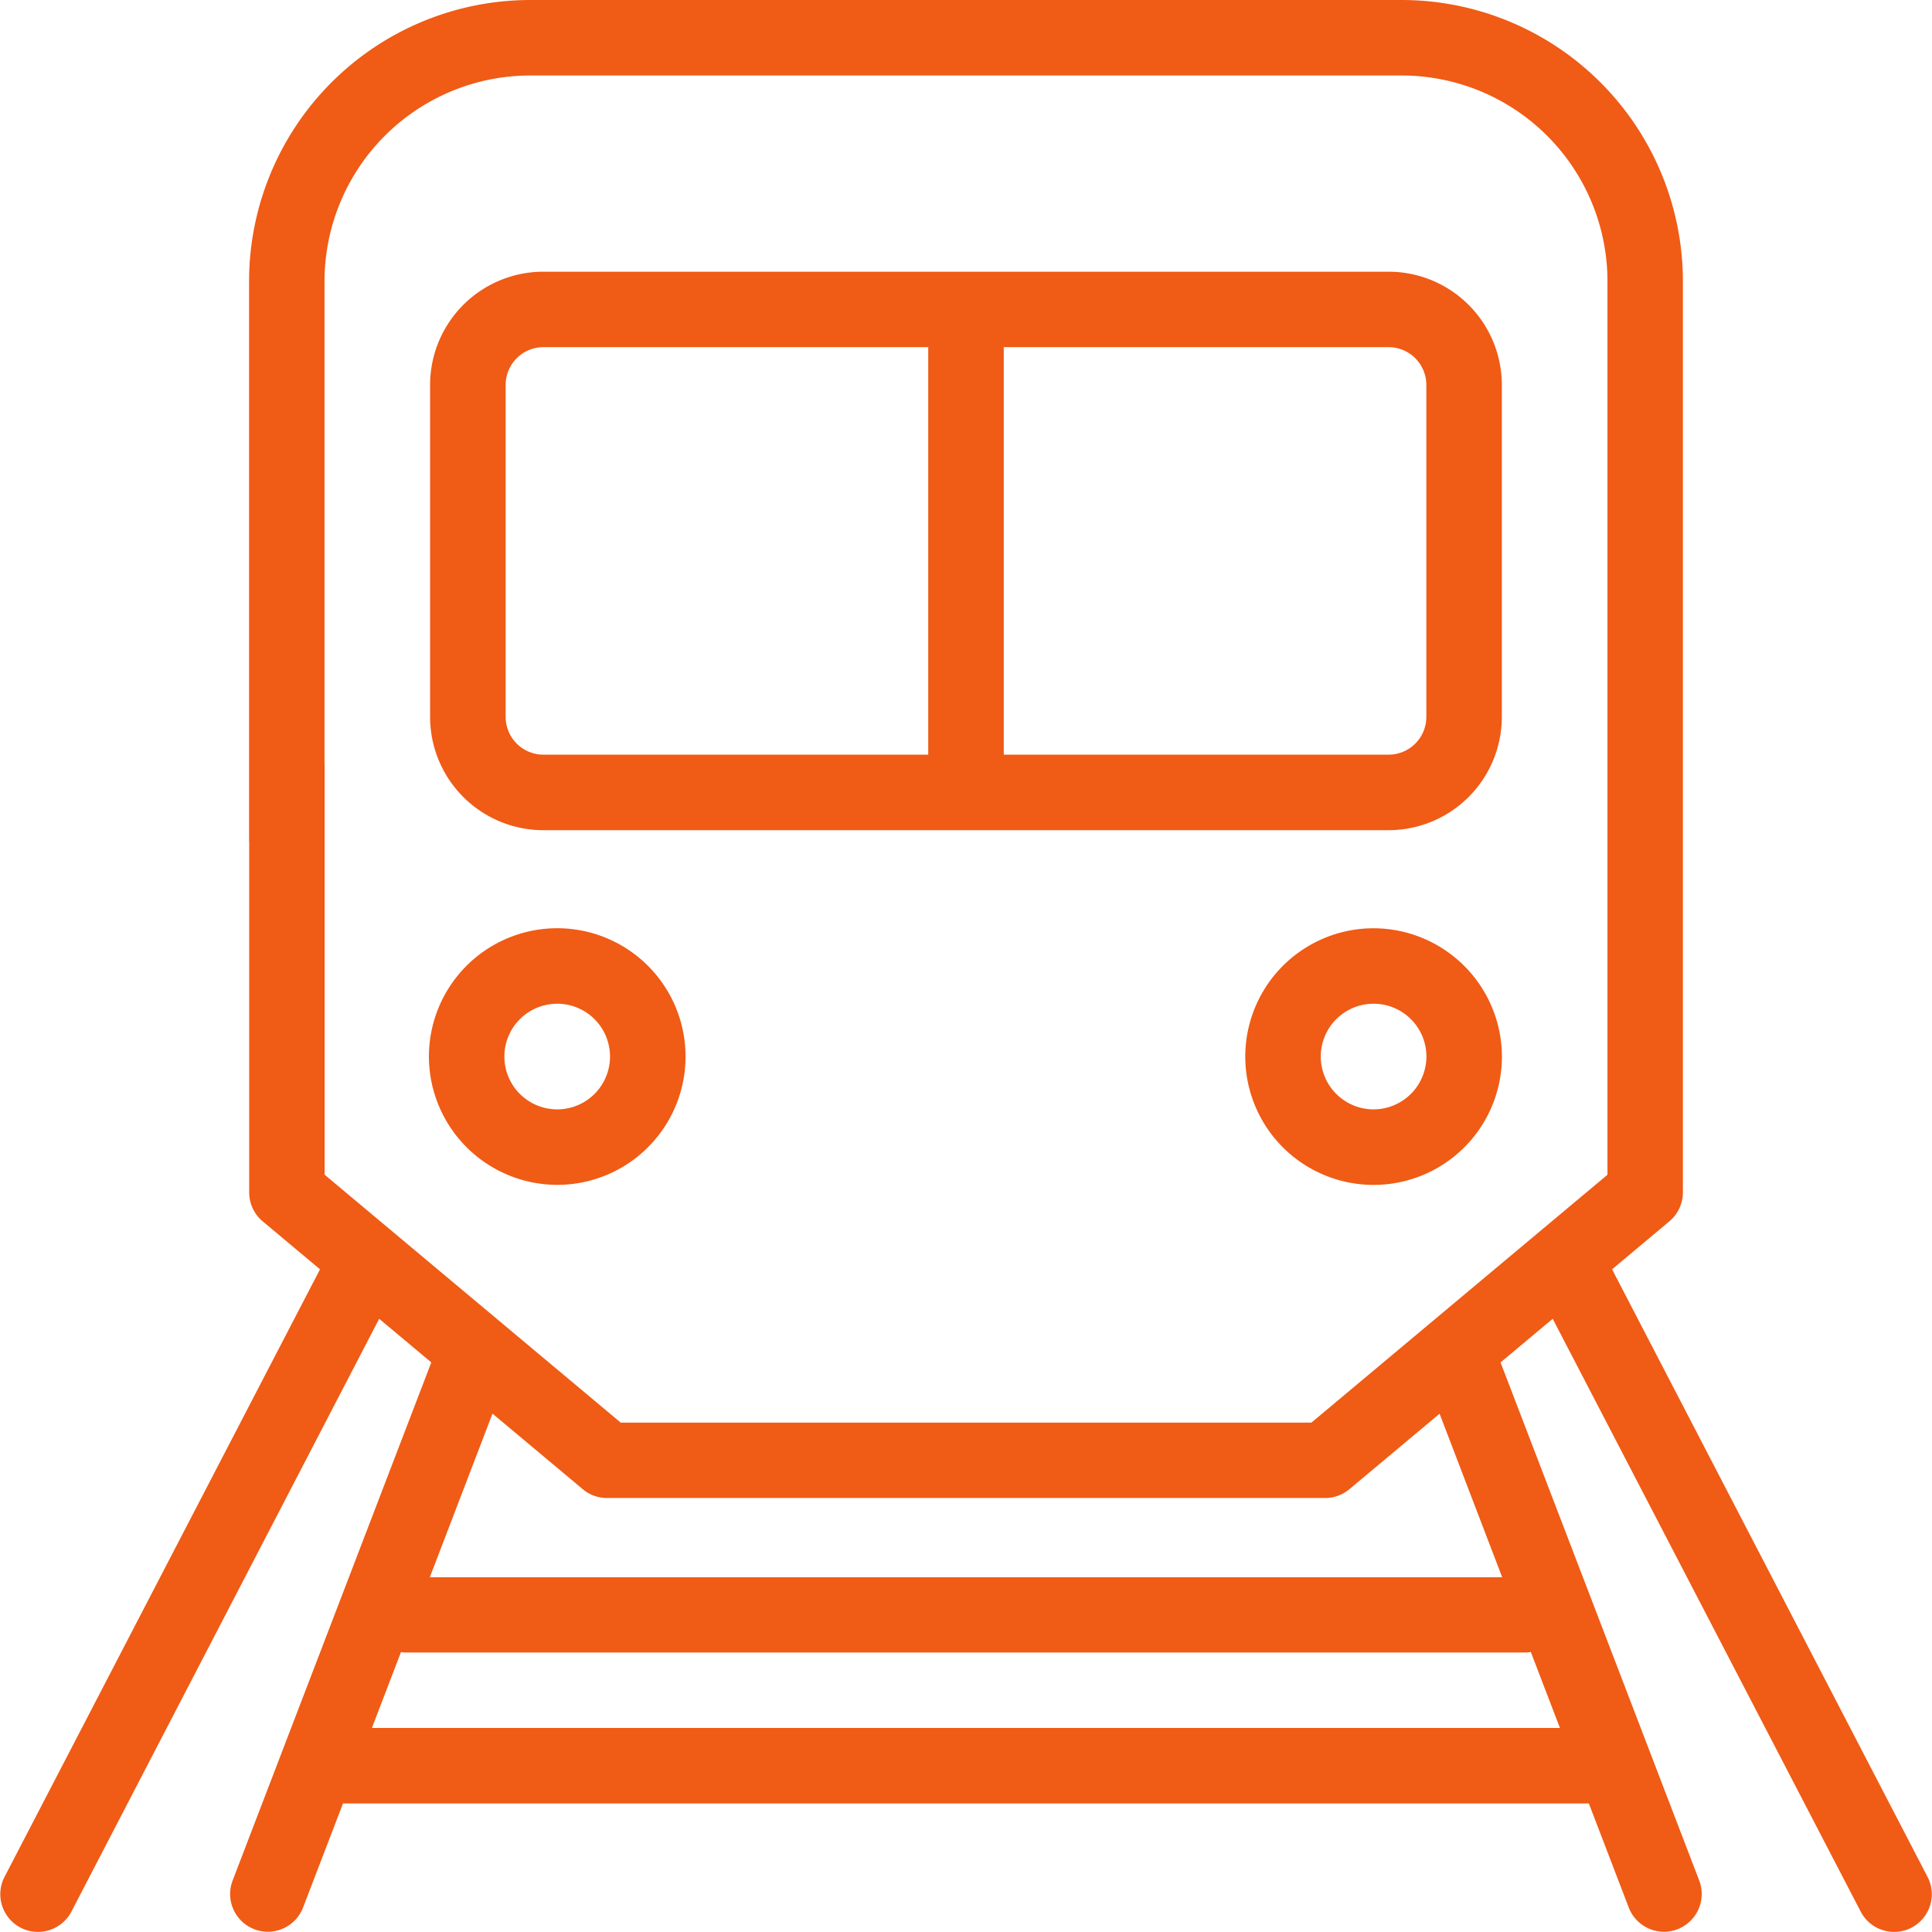
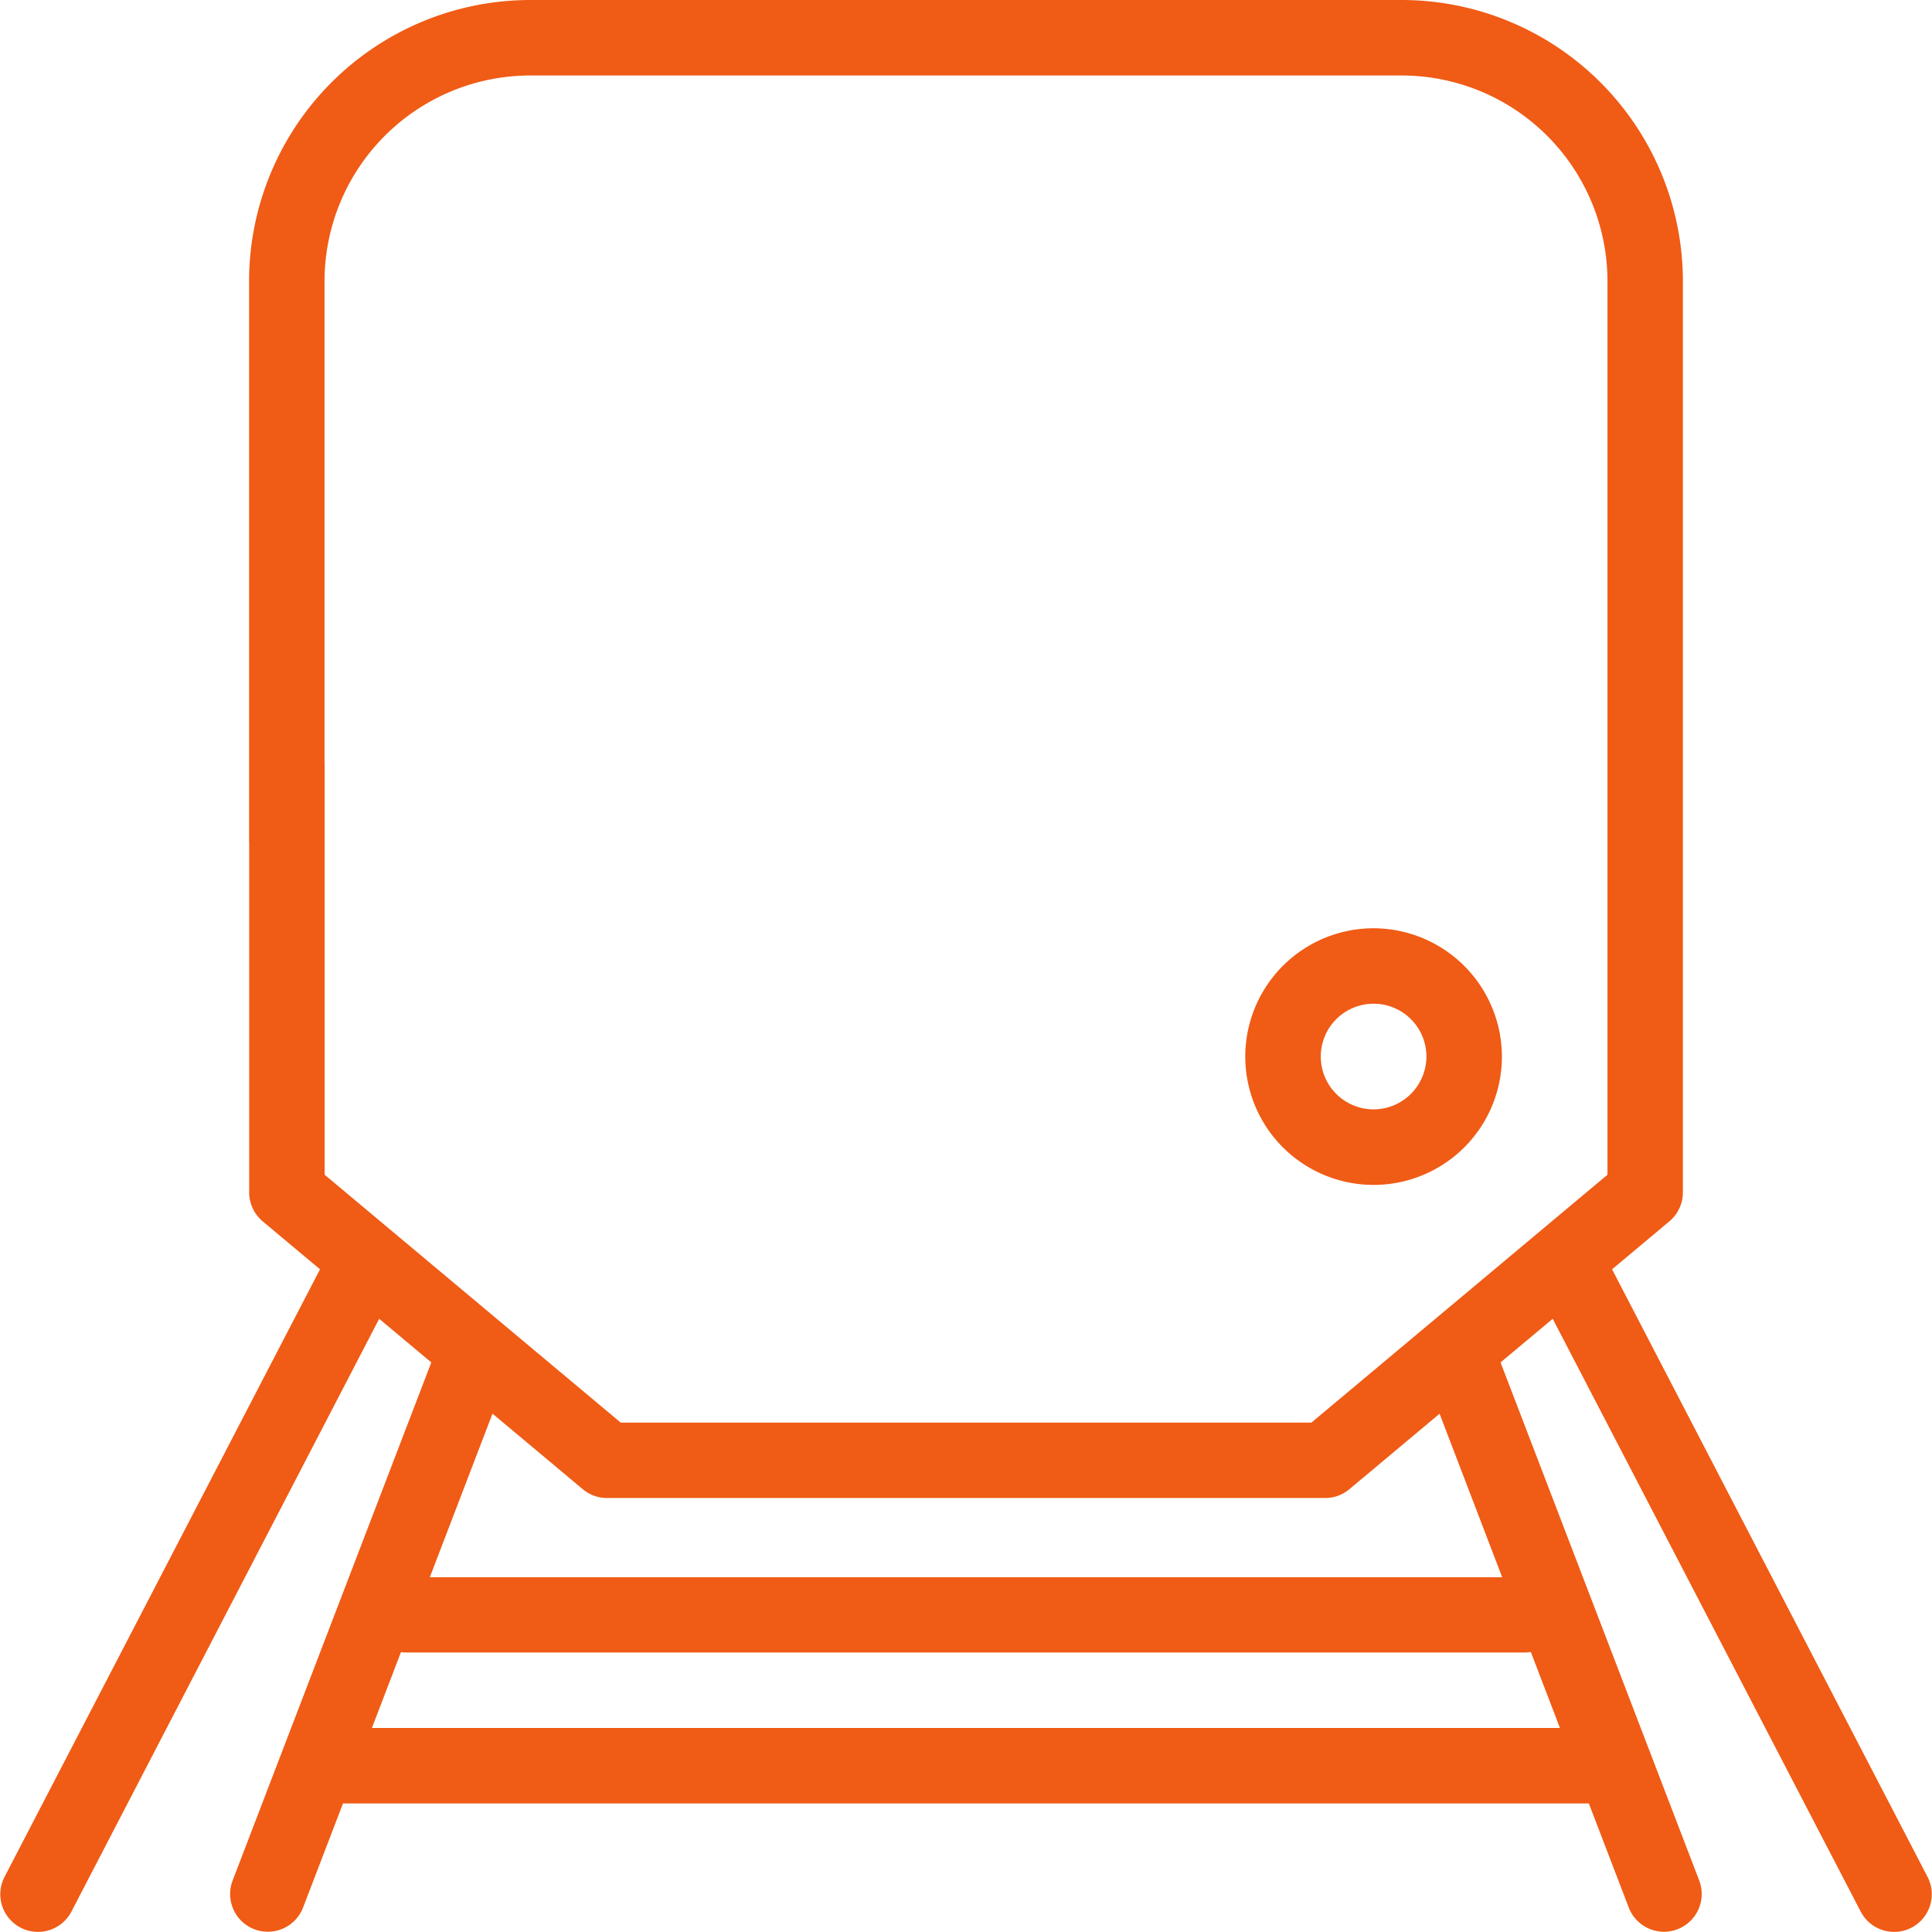
<svg xmlns="http://www.w3.org/2000/svg" width="49.597" height="49.597" viewBox="0 0 49.597 49.597">
  <defs>
    <style>.a{fill:#f05b15;}</style>
  </defs>
  <g transform="translate(-472.038 -695.627)">
    <path class="a" d="M491.242,732.147h-3.27l-7.6-6.363V715.291a.968.968,0,1,0-1.937,0v10.946a.97.97,0,0,0,.346.743l1.472,1.232-8.1,15.6a.967.967,0,0,0,.413,1.3.954.954,0,0,0,.446.109.968.968,0,0,0,.86-.522l7.9-15.217,1.338,1.12-5.1,13.3a.968.968,0,1,0,1.808.694l1.025-2.672h32.612a.969.969,0,1,0,0-1.937h-31.87l.746-1.947a1.034,1.034,0,0,0,.125.009h28.724a.917.917,0,0,0,.156-.014l2.514,6.561a.972.972,0,0,0,.905.622.955.955,0,0,0,.346-.065.969.969,0,0,0,.558-1.251l-5.1-13.3,1.339-1.12,7.906,15.217a.966.966,0,0,0,.86.522.956.956,0,0,0,.446-.109.967.967,0,0,0,.412-1.3l-8.1-15.6,1.471-1.232a.968.968,0,0,0,.347-.743V702.844a7.224,7.224,0,0,0-7.217-7.217H485.648a7.224,7.224,0,0,0-7.216,7.217v14.341a.968.968,0,1,0,1.937,0V702.844a5.285,5.285,0,0,1,5.279-5.279h22.376a5.286,5.286,0,0,1,5.28,5.279v22.94l-7.6,6.363h-2.762m-6.817,0H493.18m7.822,0H498.06m12.541,3.97H483.072l1.609-4.2L487,733.858a.968.968,0,0,0,.622.225h18.433a.966.966,0,0,0,.622-.225l2.317-1.939Z" />
-     <path class="a" d="M510.592,705.508a2.909,2.909,0,0,0-2.907-2.906h-21.7a2.909,2.909,0,0,0-2.906,2.906v8.524a2.91,2.91,0,0,0,2.906,2.907h21.7a2.91,2.91,0,0,0,2.907-2.907Zm-25.573,8.524v-8.524a.97.97,0,0,1,.968-.969h9.88V715h-9.88A.969.969,0,0,1,485.019,714.032Zm23.635,0a.969.969,0,0,1-.969.968h-9.879V704.539h9.879a.97.97,0,0,1,.969.969Z" />
-     <path class="a" d="M486.342,726.044a3.294,3.294,0,1,0-3.293-3.294A3.3,3.3,0,0,0,486.342,726.044Zm0-4.65a1.356,1.356,0,1,1-1.356,1.356A1.357,1.357,0,0,1,486.342,721.394Z" />
    <path class="a" d="M507.3,719.457a3.294,3.294,0,1,0,3.294,3.293A3.3,3.3,0,0,0,507.3,719.457Zm0,4.649a1.356,1.356,0,1,1,1.356-1.356A1.359,1.359,0,0,1,507.3,724.106Z" />
  </g>
</svg>